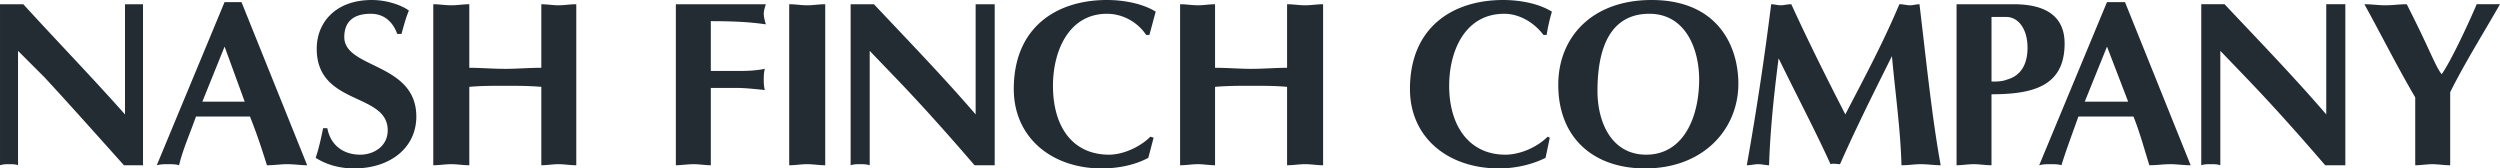
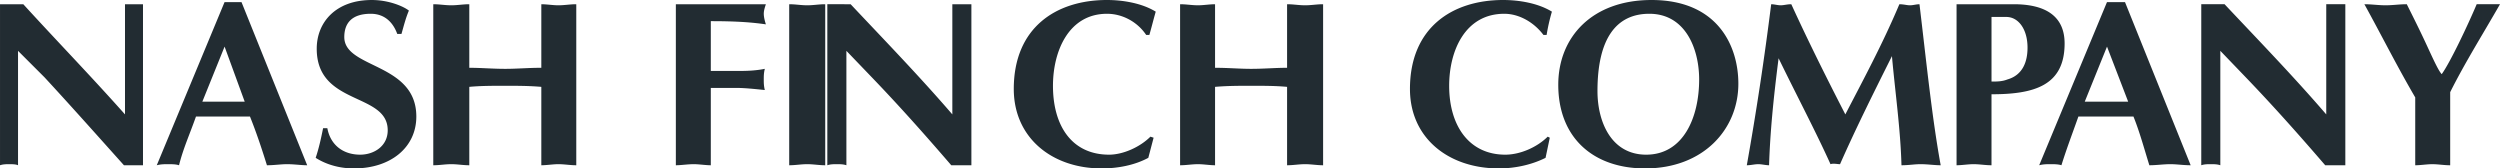
<svg xmlns="http://www.w3.org/2000/svg" xmlns:ns1="http://sodipodi.sourceforge.net/DTD/sodipodi-0.dtd" xmlns:ns2="http://www.inkscape.org/namespaces/inkscape" width="2426.474" height="163.484" viewBox="0 0 187.087 12.605" version="1.1" id="svg4710" ns1:docname="Nash Finch Company logo.svg" ns2:version="0.92.4 (5da689c313, 2019-01-14)">
  <defs id="defs4714" />
  <ns1:namedview pagecolor="#ffffff" bordercolor="#666666" borderopacity="1" objecttolerance="10" gridtolerance="10" guidetolerance="10" ns2:pageopacity="0" ns2:pageshadow="2" ns2:window-width="1920" ns2:window-height="1027" id="namedview4712" showgrid="false" fit-margin-top="0" fit-margin-left="0" fit-margin-right="0" fit-margin-bottom="0" ns2:zoom="0.28284271" ns2:cx="1213.2437" ns2:cy="81.748428" ns2:window-x="-8" ns2:window-y="-8" ns2:window-maximized="1" ns2:current-layer="svg4710" />
  <g id="g4708" style="clip-rule:evenodd;fill-rule:evenodd" transform="translate(-2.834,-90.076)">
-     <path d="m 2.834,90.393 h 1.744 c 2.458,2.695 5.074,5.391 7.61,8.244 v -8.244 h 1.347 v 12.05 H 12.11 C 10.048,100.144 8.146,98.004 6.165,95.862 L 4.183,93.881 v 8.562 c -0.158,-0.08 -0.476,-0.08 -0.634,-0.08 -0.238,0 -0.476,0 -0.714,0.08 V 90.393 Z M 17.5,98.797 c -0.476,1.348 -0.951,2.377 -1.269,3.646 -0.238,-0.08 -0.555,-0.08 -0.793,-0.08 -0.317,0 -0.555,0 -0.872,0.08 l 5.073,-12.209 h 1.268 l 4.915,12.209 c -0.476,0 -0.951,-0.08 -1.506,-0.08 -0.476,0 -0.951,0.08 -1.506,0.08 -0.396,-1.27 -0.793,-2.459 -1.269,-3.646 z m 3.647,-1.111 -1.506,-4.122 -1.665,4.122 z m 11.415,-5.073 c -0.317,-0.872 -0.951,-1.506 -1.982,-1.506 -1.427,0 -1.981,0.713 -1.981,1.744 0,2.378 5.391,1.903 5.391,5.947 0,2.299 -1.903,3.883 -4.678,3.883 -0.951,0 -1.981,-0.236 -2.854,-0.793 0.238,-0.713 0.396,-1.426 0.555,-2.219 h 0.317 c 0.237,1.268 1.189,1.982 2.458,1.982 1.03,0 2.061,-0.635 2.061,-1.824 0,-2.854 -5.312,-1.822 -5.312,-6.104 0,-1.981 1.427,-3.646 4.122,-3.646 1.269,0 2.378,0.476 2.775,0.793 -0.238,0.555 -0.396,1.189 -0.555,1.744 h -0.317 z m 2.696,-2.22 c 0.476,0 0.872,0.079 1.348,0.079 0.476,0 0.872,-0.079 1.348,-0.079 v 4.756 c 0.872,0 1.744,0.079 2.695,0.079 0.872,0 1.744,-0.079 2.695,-0.079 v -4.756 c 0.396,0 0.872,0.079 1.268,0.079 0.476,0 0.873,-0.079 1.348,-0.079 v 12.05 c -0.476,0 -0.873,-0.08 -1.348,-0.08 -0.396,0 -0.872,0.08 -1.268,0.08 v -5.867 c -0.951,-0.08 -1.823,-0.08 -2.695,-0.08 -0.952,0 -1.823,0 -2.695,0.08 v 5.867 c -0.476,0 -0.872,-0.08 -1.348,-0.08 -0.476,0 -0.872,0.08 -1.348,0.08 z m 20.77,12.05 c -0.396,0 -0.872,-0.08 -1.269,-0.08 -0.476,0 -0.951,0.08 -1.348,0.08 v -12.05 h 6.738 c -0.08,0.238 -0.158,0.476 -0.158,0.713 0,0.237 0.079,0.555 0.158,0.792 -1.11,-0.158 -2.22,-0.238 -4.122,-0.238 v 3.726 h 1.902 c 0.634,0 1.348,0 2.14,-0.159 -0.079,0.317 -0.079,0.555 -0.079,0.793 0,0.238 0,0.475 0.079,0.793 -0.792,-0.08 -1.506,-0.158 -2.14,-0.158 h -1.902 v 5.788 z m 5.866,-12.05 c 0.476,0 0.873,0.079 1.348,0.079 0.475,0 0.872,-0.079 1.348,-0.079 v 12.05 c -0.476,0 -0.872,-0.08 -1.348,-0.08 -0.476,0 -0.872,0.08 -1.348,0.08 z m 4.598,0 h 1.744 c 2.537,2.695 5.152,5.391 7.61,8.244 v -8.244 h 1.426 v 12.05 h -1.506 c -1.981,-2.299 -3.884,-4.439 -5.945,-6.581 l -1.903,-1.981 v 8.562 c -0.237,-0.08 -0.476,-0.08 -0.713,-0.08 -0.238,0 -0.476,0 -0.714,0.08 v -12.05 z m 22.672,9.988 -0.396,1.506 c -1.031,0.557 -2.299,0.793 -3.488,0.793 -3.726,0 -6.58,-2.299 -6.58,-5.945 0,-4.597 3.171,-6.659 6.977,-6.659 1.189,0 2.616,0.238 3.646,0.872 -0.159,0.555 -0.317,1.189 -0.476,1.744 h -0.238 c -0.634,-0.951 -1.744,-1.585 -2.933,-1.585 -2.854,0 -4.043,2.775 -4.043,5.39 0,3.014 1.427,5.154 4.201,5.154 1.031,0 2.299,-0.555 3.092,-1.348 z m 1.982,-9.988 c 0.476,0 0.872,0.079 1.348,0.079 0.396,0 0.872,-0.079 1.269,-0.079 v 4.756 c 0.951,0 1.823,0.079 2.695,0.079 0.951,0 1.824,-0.079 2.695,-0.079 v -4.756 c 0.477,0 0.873,0.079 1.348,0.079 0.477,0 0.873,-0.079 1.348,-0.079 v 12.05 c -0.475,0 -0.871,-0.08 -1.348,-0.08 -0.475,0 -0.871,0.08 -1.348,0.08 v -5.867 c -0.871,-0.08 -1.744,-0.08 -2.695,-0.08 -0.872,0 -1.744,0 -2.695,0.08 v 5.867 c -0.396,0 -0.872,-0.08 -1.269,-0.08 -0.476,0 -0.872,0.08 -1.348,0.08 z m 27.666,9.988 -0.316,1.506 c -1.111,0.557 -2.379,0.793 -3.488,0.793 -3.805,0 -6.66,-2.299 -6.66,-5.945 0,-4.597 3.172,-6.659 6.977,-6.659 1.189,0 2.617,0.238 3.646,0.872 a 14.03,14.03 0 0 0 -0.396,1.744 h -0.236 c -0.715,-0.951 -1.824,-1.585 -2.934,-1.585 -2.934,0 -4.123,2.775 -4.123,5.39 0,3.014 1.506,5.154 4.201,5.154 1.111,0 2.379,-0.555 3.172,-1.348 z m 7.135,2.299 c -3.885,0 -6.5,-2.299 -6.5,-6.262 0,-3.568 2.537,-6.342 6.977,-6.342 4.994,0 6.5,3.488 6.5,6.262 0,3.41 -2.617,6.342 -6.977,6.342 z m -3.566,-5.787 c 0,2.301 1.029,4.758 3.646,4.758 2.773,0 3.963,-2.775 3.963,-5.629 0,-2.299 -1.031,-4.915 -3.727,-4.915 -2.456,-0.001 -3.882,1.823 -3.882,5.786 z m 22.592,-6.5 c 0.318,0 0.555,0.079 0.793,0.079 0.238,0 0.477,-0.079 0.713,-0.079 0.555,4.677 0.951,8.562 1.586,12.05 -0.475,0 -0.951,-0.08 -1.506,-0.08 -0.477,0 -0.873,0.08 -1.428,0.08 -0.078,-2.775 -0.475,-5.471 -0.713,-8.166 -1.348,2.695 -2.695,5.391 -3.885,8.086 -0.238,0 -0.475,-0.08 -0.713,0 -1.109,-2.457 -2.537,-5.152 -3.885,-7.927 -0.396,3.091 -0.633,5.548 -0.713,8.007 -0.238,0 -0.555,-0.08 -0.793,-0.08 -0.316,0 -0.555,0.08 -0.873,0.08 a 234.66,234.66 0 0 0 1.824,-12.05 c 0.238,0 0.477,0.079 0.713,0.079 0.238,0 0.477,-0.079 0.793,-0.079 1.27,2.774 2.617,5.47 4.043,8.244 1.27,-2.457 2.776,-5.232 4.044,-8.244 z m 6.896,12.05 c -0.475,0 -0.871,-0.08 -1.348,-0.08 -0.396,0 -0.871,0.08 -1.268,0.08 v -12.05 h 4.281 c 2.457,0 3.805,0.951 3.805,2.933 0,3.17 -2.299,3.805 -5.471,3.805 v 5.312 z m 0,-6.263 c 0.396,0 0.793,0 1.189,-0.158 1.109,-0.317 1.506,-1.269 1.506,-2.378 0,-1.427 -0.713,-2.299 -1.584,-2.299 h -1.111 z m 6.502,2.617 c -0.477,1.348 -0.873,2.377 -1.27,3.646 -0.238,-0.08 -0.555,-0.08 -0.793,-0.08 -0.316,0 -0.555,0 -0.871,0.08 l 5.074,-12.209 h 1.348 l 4.914,12.209 c -0.555,0 -1.031,-0.08 -1.506,-0.08 -0.555,0 -1.031,0.08 -1.586,0.08 -0.396,-1.27 -0.713,-2.459 -1.189,-3.646 z m 3.725,-1.111 -1.584,-4.122 -1.666,4.122 z m 5.47,-7.293 h 1.744 c 2.537,2.695 5.152,5.391 7.609,8.244 v -8.244 h 1.428 v 12.05 h -1.506 c -1.982,-2.299 -3.885,-4.439 -5.945,-6.581 l -1.904,-1.981 v 8.562 c -0.236,-0.08 -0.475,-0.08 -0.713,-0.08 -0.238,0 -0.475,0 -0.713,0.08 z m 16.014,6.976 c -1.348,-2.299 -2.537,-4.677 -3.807,-6.976 0.557,0 1.031,0.079 1.586,0.079 0.555,0 1.031,-0.079 1.586,-0.079 0.477,0.951 1.031,2.061 1.506,3.091 0.477,1.031 0.873,1.903 1.109,2.141 0.635,-0.872 1.982,-3.726 2.617,-5.232 h 1.744 c -1.27,2.22 -2.617,4.36 -3.727,6.58 v 5.471 c -0.475,0 -0.871,-0.08 -1.348,-0.08 -0.396,0 -0.871,0.08 -1.268,0.08 v -5.075 z" id="path4706" ns2:connector-curvature="0" style="fill:#222c32" />
+     <path d="m 2.834,90.393 h 1.744 c 2.458,2.695 5.074,5.391 7.61,8.244 v -8.244 h 1.347 v 12.05 H 12.11 C 10.048,100.144 8.146,98.004 6.165,95.862 L 4.183,93.881 v 8.562 c -0.158,-0.08 -0.476,-0.08 -0.634,-0.08 -0.238,0 -0.476,0 -0.714,0.08 V 90.393 Z M 17.5,98.797 c -0.476,1.348 -0.951,2.377 -1.269,3.646 -0.238,-0.08 -0.555,-0.08 -0.793,-0.08 -0.317,0 -0.555,0 -0.872,0.08 l 5.073,-12.209 h 1.268 l 4.915,12.209 c -0.476,0 -0.951,-0.08 -1.506,-0.08 -0.476,0 -0.951,0.08 -1.506,0.08 -0.396,-1.27 -0.793,-2.459 -1.269,-3.646 z m 3.647,-1.111 -1.506,-4.122 -1.665,4.122 z m 11.415,-5.073 c -0.317,-0.872 -0.951,-1.506 -1.982,-1.506 -1.427,0 -1.981,0.713 -1.981,1.744 0,2.378 5.391,1.903 5.391,5.947 0,2.299 -1.903,3.883 -4.678,3.883 -0.951,0 -1.981,-0.236 -2.854,-0.793 0.238,-0.713 0.396,-1.426 0.555,-2.219 h 0.317 c 0.237,1.268 1.189,1.982 2.458,1.982 1.03,0 2.061,-0.635 2.061,-1.824 0,-2.854 -5.312,-1.822 -5.312,-6.104 0,-1.981 1.427,-3.646 4.122,-3.646 1.269,0 2.378,0.476 2.775,0.793 -0.238,0.555 -0.396,1.189 -0.555,1.744 h -0.317 z m 2.696,-2.22 c 0.476,0 0.872,0.079 1.348,0.079 0.476,0 0.872,-0.079 1.348,-0.079 v 4.756 c 0.872,0 1.744,0.079 2.695,0.079 0.872,0 1.744,-0.079 2.695,-0.079 v -4.756 c 0.396,0 0.872,0.079 1.268,0.079 0.476,0 0.873,-0.079 1.348,-0.079 v 12.05 c -0.476,0 -0.873,-0.08 -1.348,-0.08 -0.396,0 -0.872,0.08 -1.268,0.08 v -5.867 c -0.951,-0.08 -1.823,-0.08 -2.695,-0.08 -0.952,0 -1.823,0 -2.695,0.08 v 5.867 c -0.476,0 -0.872,-0.08 -1.348,-0.08 -0.476,0 -0.872,0.08 -1.348,0.08 z m 20.77,12.05 c -0.396,0 -0.872,-0.08 -1.269,-0.08 -0.476,0 -0.951,0.08 -1.348,0.08 v -12.05 h 6.738 c -0.08,0.238 -0.158,0.476 -0.158,0.713 0,0.237 0.079,0.555 0.158,0.792 -1.11,-0.158 -2.22,-0.238 -4.122,-0.238 v 3.726 h 1.902 c 0.634,0 1.348,0 2.14,-0.159 -0.079,0.317 -0.079,0.555 -0.079,0.793 0,0.238 0,0.475 0.079,0.793 -0.792,-0.08 -1.506,-0.158 -2.14,-0.158 h -1.902 v 5.788 z m 5.866,-12.05 c 0.476,0 0.873,0.079 1.348,0.079 0.475,0 0.872,-0.079 1.348,-0.079 v 12.05 c -0.476,0 -0.872,-0.08 -1.348,-0.08 -0.476,0 -0.872,0.08 -1.348,0.08 z m 4.598,0 c 2.537,2.695 5.152,5.391 7.61,8.244 v -8.244 h 1.426 v 12.05 h -1.506 c -1.981,-2.299 -3.884,-4.439 -5.945,-6.581 l -1.903,-1.981 v 8.562 c -0.237,-0.08 -0.476,-0.08 -0.713,-0.08 -0.238,0 -0.476,0 -0.714,0.08 v -12.05 z m 22.672,9.988 -0.396,1.506 c -1.031,0.557 -2.299,0.793 -3.488,0.793 -3.726,0 -6.58,-2.299 -6.58,-5.945 0,-4.597 3.171,-6.659 6.977,-6.659 1.189,0 2.616,0.238 3.646,0.872 -0.159,0.555 -0.317,1.189 -0.476,1.744 h -0.238 c -0.634,-0.951 -1.744,-1.585 -2.933,-1.585 -2.854,0 -4.043,2.775 -4.043,5.39 0,3.014 1.427,5.154 4.201,5.154 1.031,0 2.299,-0.555 3.092,-1.348 z m 1.982,-9.988 c 0.476,0 0.872,0.079 1.348,0.079 0.396,0 0.872,-0.079 1.269,-0.079 v 4.756 c 0.951,0 1.823,0.079 2.695,0.079 0.951,0 1.824,-0.079 2.695,-0.079 v -4.756 c 0.477,0 0.873,0.079 1.348,0.079 0.477,0 0.873,-0.079 1.348,-0.079 v 12.05 c -0.475,0 -0.871,-0.08 -1.348,-0.08 -0.475,0 -0.871,0.08 -1.348,0.08 v -5.867 c -0.871,-0.08 -1.744,-0.08 -2.695,-0.08 -0.872,0 -1.744,0 -2.695,0.08 v 5.867 c -0.396,0 -0.872,-0.08 -1.269,-0.08 -0.476,0 -0.872,0.08 -1.348,0.08 z m 27.666,9.988 -0.316,1.506 c -1.111,0.557 -2.379,0.793 -3.488,0.793 -3.805,0 -6.66,-2.299 -6.66,-5.945 0,-4.597 3.172,-6.659 6.977,-6.659 1.189,0 2.617,0.238 3.646,0.872 a 14.03,14.03 0 0 0 -0.396,1.744 h -0.236 c -0.715,-0.951 -1.824,-1.585 -2.934,-1.585 -2.934,0 -4.123,2.775 -4.123,5.39 0,3.014 1.506,5.154 4.201,5.154 1.111,0 2.379,-0.555 3.172,-1.348 z m 7.135,2.299 c -3.885,0 -6.5,-2.299 -6.5,-6.262 0,-3.568 2.537,-6.342 6.977,-6.342 4.994,0 6.5,3.488 6.5,6.262 0,3.41 -2.617,6.342 -6.977,6.342 z m -3.566,-5.787 c 0,2.301 1.029,4.758 3.646,4.758 2.773,0 3.963,-2.775 3.963,-5.629 0,-2.299 -1.031,-4.915 -3.727,-4.915 -2.456,-0.001 -3.882,1.823 -3.882,5.786 z m 22.592,-6.5 c 0.318,0 0.555,0.079 0.793,0.079 0.238,0 0.477,-0.079 0.713,-0.079 0.555,4.677 0.951,8.562 1.586,12.05 -0.475,0 -0.951,-0.08 -1.506,-0.08 -0.477,0 -0.873,0.08 -1.428,0.08 -0.078,-2.775 -0.475,-5.471 -0.713,-8.166 -1.348,2.695 -2.695,5.391 -3.885,8.086 -0.238,0 -0.475,-0.08 -0.713,0 -1.109,-2.457 -2.537,-5.152 -3.885,-7.927 -0.396,3.091 -0.633,5.548 -0.713,8.007 -0.238,0 -0.555,-0.08 -0.793,-0.08 -0.316,0 -0.555,0.08 -0.873,0.08 a 234.66,234.66 0 0 0 1.824,-12.05 c 0.238,0 0.477,0.079 0.713,0.079 0.238,0 0.477,-0.079 0.793,-0.079 1.27,2.774 2.617,5.47 4.043,8.244 1.27,-2.457 2.776,-5.232 4.044,-8.244 z m 6.896,12.05 c -0.475,0 -0.871,-0.08 -1.348,-0.08 -0.396,0 -0.871,0.08 -1.268,0.08 v -12.05 h 4.281 c 2.457,0 3.805,0.951 3.805,2.933 0,3.17 -2.299,3.805 -5.471,3.805 v 5.312 z m 0,-6.263 c 0.396,0 0.793,0 1.189,-0.158 1.109,-0.317 1.506,-1.269 1.506,-2.378 0,-1.427 -0.713,-2.299 -1.584,-2.299 h -1.111 z m 6.502,2.617 c -0.477,1.348 -0.873,2.377 -1.27,3.646 -0.238,-0.08 -0.555,-0.08 -0.793,-0.08 -0.316,0 -0.555,0 -0.871,0.08 l 5.074,-12.209 h 1.348 l 4.914,12.209 c -0.555,0 -1.031,-0.08 -1.506,-0.08 -0.555,0 -1.031,0.08 -1.586,0.08 -0.396,-1.27 -0.713,-2.459 -1.189,-3.646 z m 3.725,-1.111 -1.584,-4.122 -1.666,4.122 z m 5.47,-7.293 h 1.744 c 2.537,2.695 5.152,5.391 7.609,8.244 v -8.244 h 1.428 v 12.05 h -1.506 c -1.982,-2.299 -3.885,-4.439 -5.945,-6.581 l -1.904,-1.981 v 8.562 c -0.236,-0.08 -0.475,-0.08 -0.713,-0.08 -0.238,0 -0.475,0 -0.713,0.08 z m 16.014,6.976 c -1.348,-2.299 -2.537,-4.677 -3.807,-6.976 0.557,0 1.031,0.079 1.586,0.079 0.555,0 1.031,-0.079 1.586,-0.079 0.477,0.951 1.031,2.061 1.506,3.091 0.477,1.031 0.873,1.903 1.109,2.141 0.635,-0.872 1.982,-3.726 2.617,-5.232 h 1.744 c -1.27,2.22 -2.617,4.36 -3.727,6.58 v 5.471 c -0.475,0 -0.871,-0.08 -1.348,-0.08 -0.396,0 -0.871,0.08 -1.268,0.08 v -5.075 z" id="path4706" ns2:connector-curvature="0" style="fill:#222c32" />
  </g>
</svg>